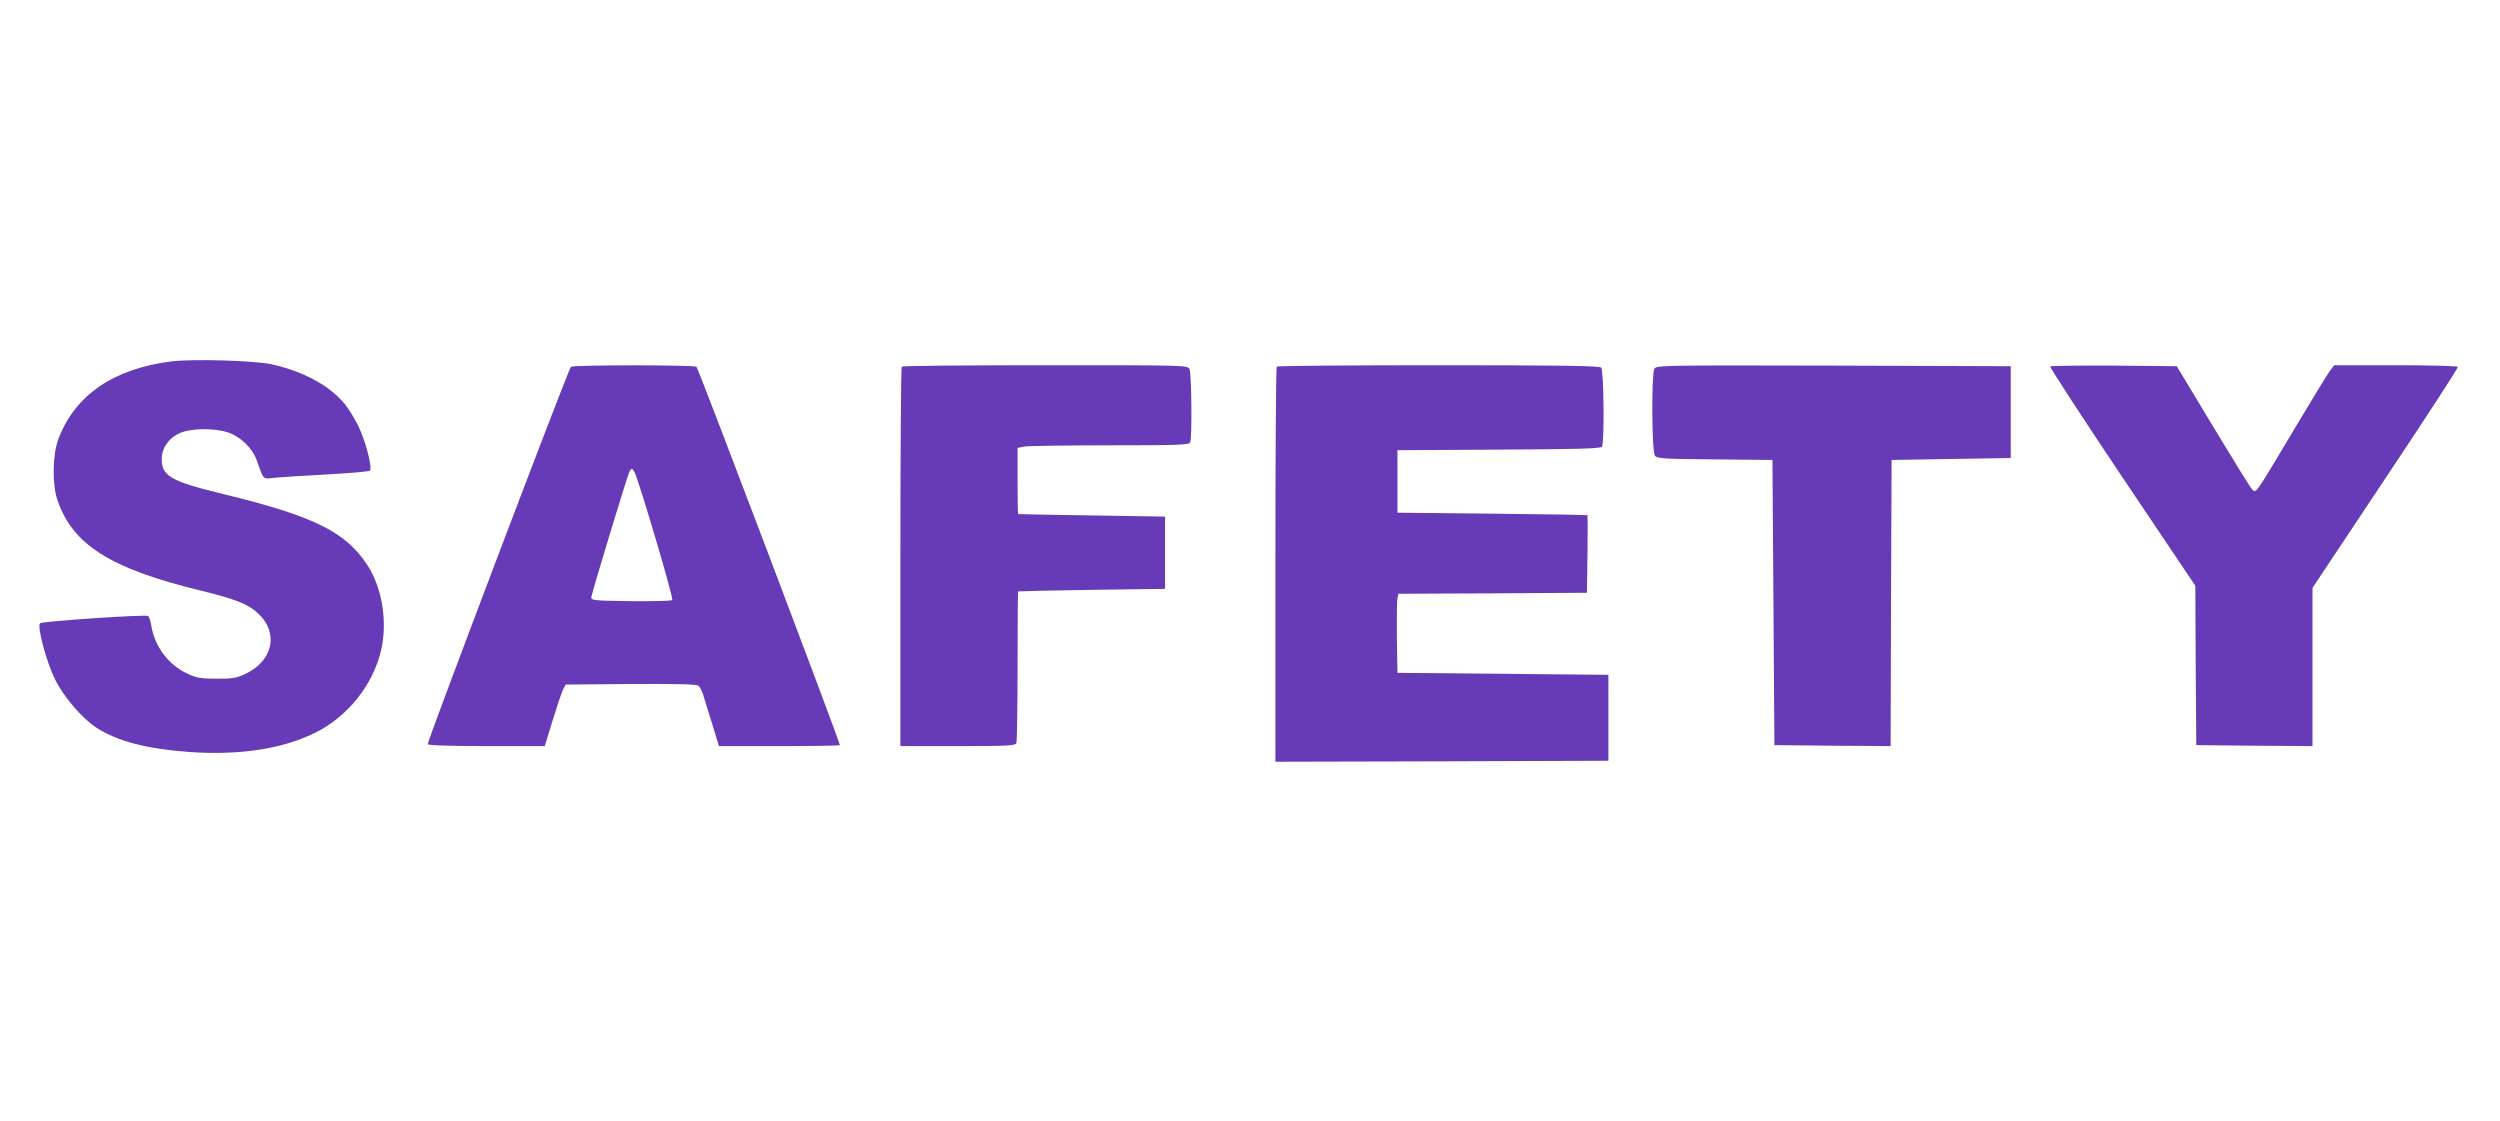
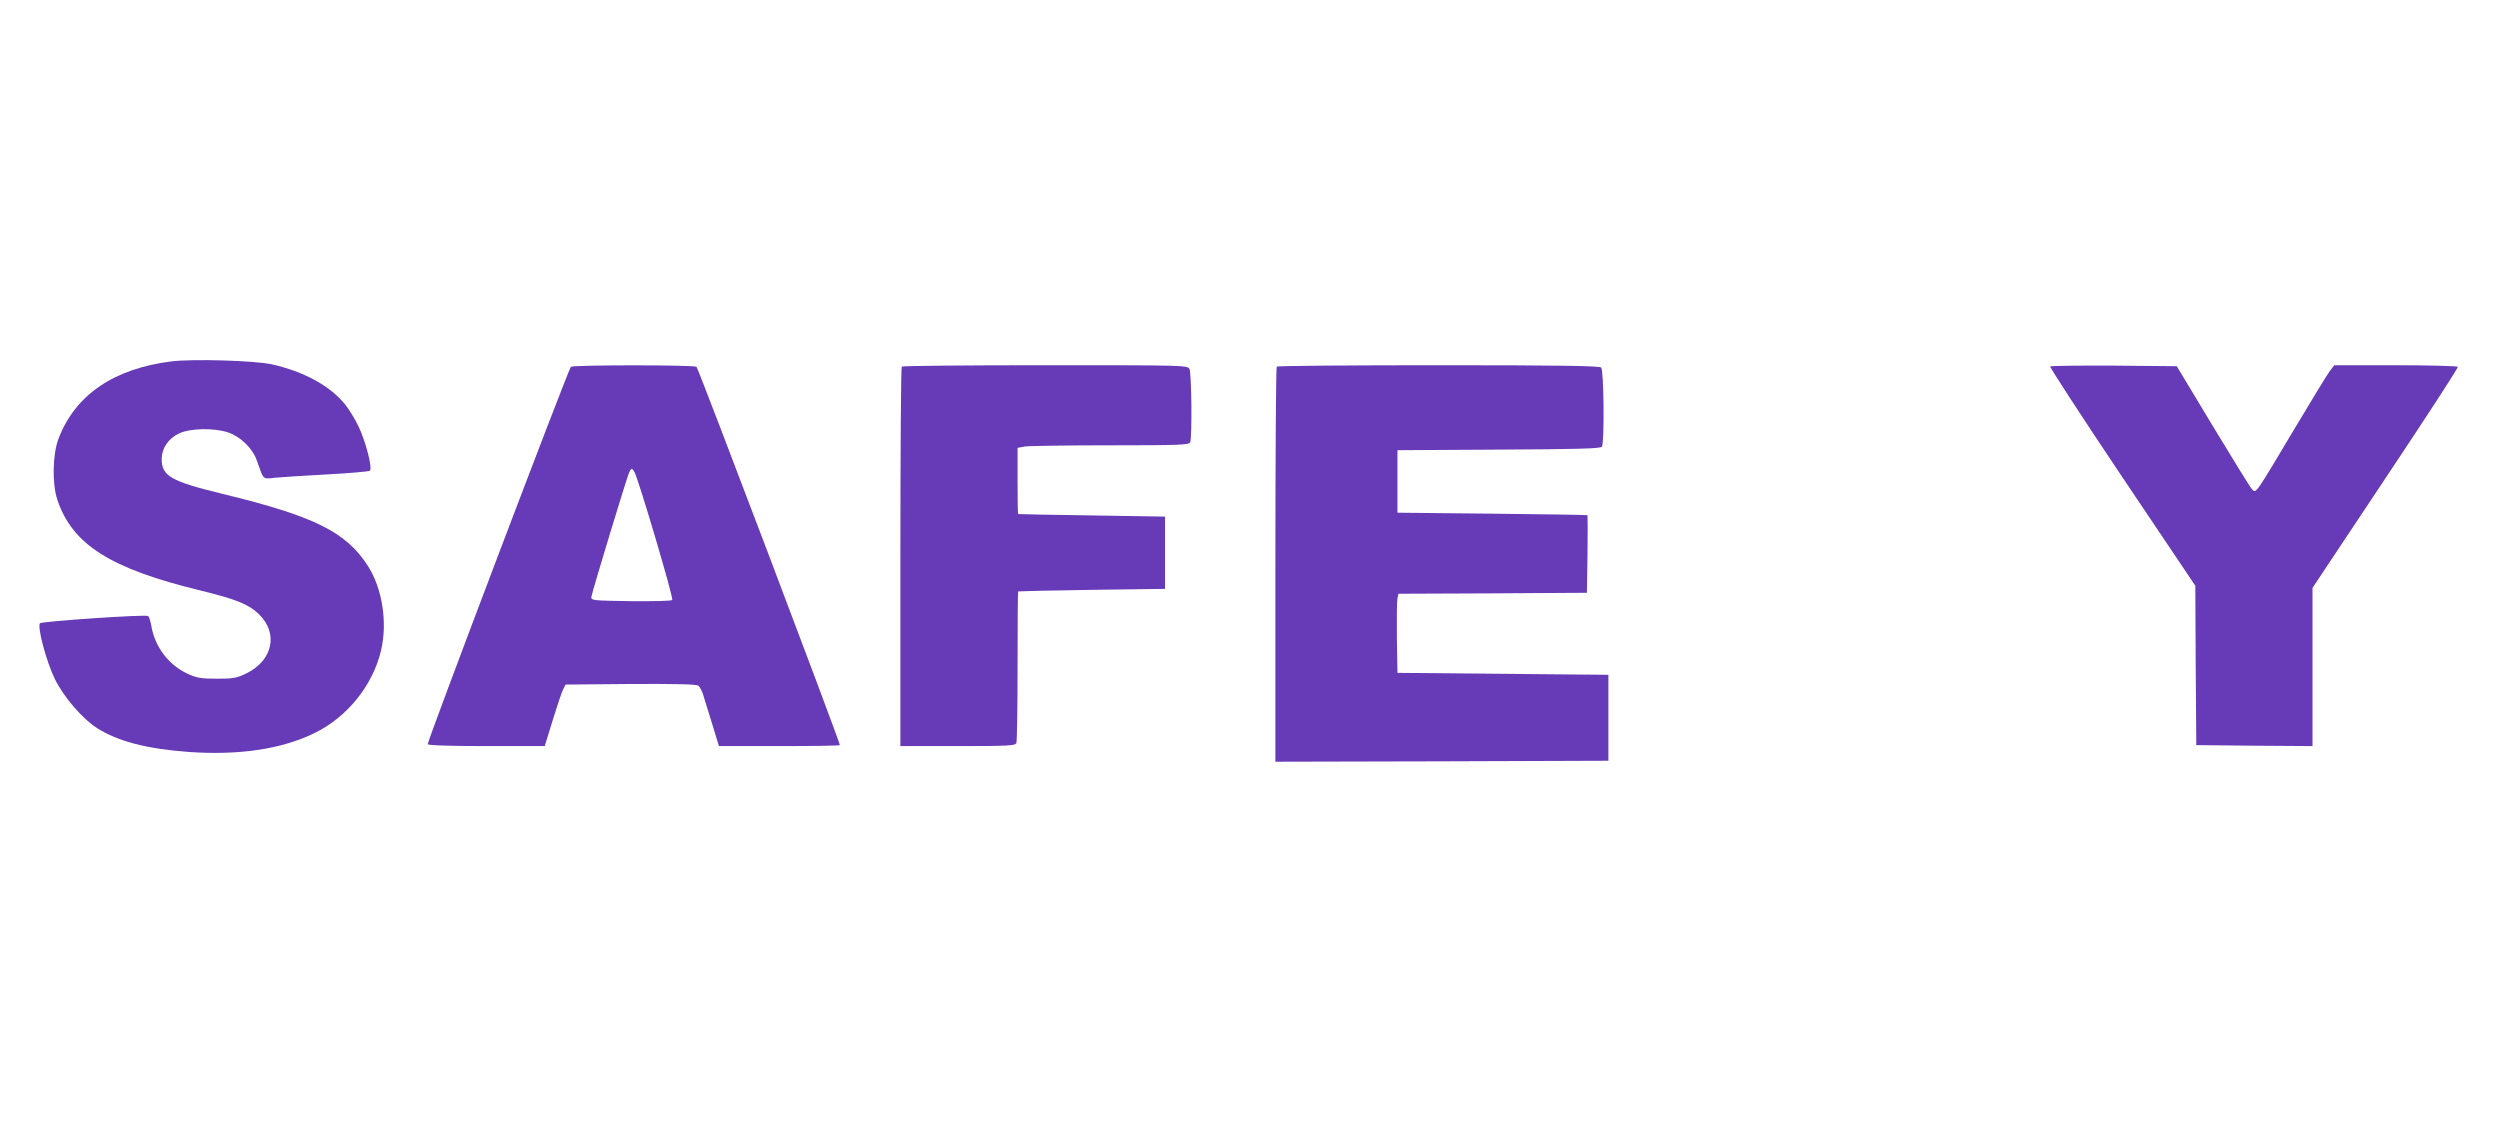
<svg xmlns="http://www.w3.org/2000/svg" version="1.0" width="1280pt" height="574pt" viewBox="0 0 1280 574" preserveAspectRatio="xMidYMid meet">
  <g transform="translate(0,574) scale(0.1,-0.1)" fill="#673ab7" stroke="none">
-     <path d="M880 3890 c-297 -37 -494 -171 -580 -395 -31 -80 -34 -233 -6 -315 77 -228 270 -351 731 -463 187 -46 248 -71 300 -121 101 -97 73 -236 -62 -303 -51 -25 -69 -28 -153 -28 -81 0 -103 4 -151 26 -98 46 -168 140 -185 249 -4 22 -11 43 -16 46 -14 9 -542 -27 -553 -37 -16 -16 32 -196 76 -286 46 -93 141 -203 216 -251 107 -68 255 -106 469 -122 258 -18 474 14 643 96 169 82 300 245 342 424 34 144 6 320 -69 435 -111 172 -276 253 -741 366 -268 65 -314 92 -313 181 1 54 34 102 87 128 57 28 179 30 253 6 64 -22 125 -81 147 -144 36 -102 29 -95 93 -88 31 3 152 11 267 17 116 6 214 15 219 19 14 13 -22 151 -58 226 -18 38 -49 88 -68 112 -77 96 -212 170 -378 207 -90 19 -398 28 -510 15z" />
+     <path d="M880 3890 c-297 -37 -494 -171 -580 -395 -31 -80 -34 -233 -6 -315 77 -228 270 -351 731 -463 187 -46 248 -71 300 -121 101 -97 73 -236 -62 -303 -51 -25 -69 -28 -153 -28 -81 0 -103 4 -151 26 -98 46 -168 140 -185 249 -4 22 -11 43 -16 46 -14 9 -542 -27 -553 -37 -16 -16 32 -196 76 -286 46 -93 141 -203 216 -251 107 -68 255 -106 469 -122 258 -18 474 14 643 96 169 82 300 245 342 424 34 144 6 320 -69 435 -111 172 -276 253 -741 366 -268 65 -314 92 -313 181 1 54 34 102 87 128 57 28 179 30 253 6 64 -22 125 -81 147 -144 36 -102 29 -95 93 -88 31 3 152 11 267 17 116 6 214 15 219 19 14 13 -22 151 -58 226 -18 38 -49 88 -68 112 -77 96 -212 170 -378 207 -90 19 -398 28 -510 15" />
    <path d="M2923 3862 c-11 -7 -733 -1910 -733 -1932 0 -6 105 -10 300 -10 l299 0 41 133 c22 72 46 143 53 157 l13 25 333 3 c230 1 338 -1 347 -9 7 -6 17 -25 23 -42 5 -18 26 -85 46 -149 l36 -118 309 0 c171 0 310 2 310 5 0 18 -725 1931 -734 1937 -14 10 -628 10 -643 0z m326 -540 c22 -42 201 -646 193 -654 -5 -5 -100 -7 -213 -6 -198 3 -204 4 -201 23 5 29 183 617 194 638 11 22 15 21 27 -1z" />
    <path d="M4617 3863 c-4 -3 -7 -442 -7 -975 l0 -968 294 0 c259 0 295 2 300 16 3 9 6 186 6 395 0 208 1 380 3 381 1 1 171 5 377 8 l375 5 0 185 0 185 -375 6 c-206 3 -376 6 -377 7 -2 1 -3 78 -3 171 l0 168 38 7 c20 3 218 6 438 6 357 0 403 2 408 16 10 27 7 354 -4 375 -10 19 -29 19 -739 19 -400 0 -731 -3 -734 -7z" />
    <path d="M6537 3863 c-4 -3 -7 -460 -7 -1015 l0 -1008 853 2 852 3 0 220 0 220 -540 5 -540 5 -3 180 c-1 99 0 190 3 202 l5 23 483 2 482 3 3 198 c1 108 1 198 0 199 -2 2 -221 5 -488 8 l-485 5 0 160 0 160 519 3 c401 2 522 5 528 15 13 21 10 391 -4 405 -9 9 -208 12 -833 12 -452 0 -825 -3 -828 -7z" />
-     <path d="M8470 3851 c-15 -30 -13 -423 3 -444 11 -15 44 -17 307 -19 l295 -3 5 -730 5 -730 297 -3 298 -2 2 732 3 733 305 5 305 5 0 235 0 235 -907 3 c-889 2 -907 2 -918 -17z" />
    <path d="M10497 3864 c-3 -4 162 -258 368 -565 l375 -558 2 -408 3 -408 298 -3 297 -2 0 405 0 405 374 562 c206 309 373 565 370 570 -3 4 -146 8 -319 8 l-314 0 -24 -32 c-13 -18 -95 -152 -182 -298 -201 -337 -193 -326 -214 -306 -9 9 -99 155 -201 324 l-185 307 -321 3 c-176 1 -323 -1 -327 -4z" />
  </g>
</svg>